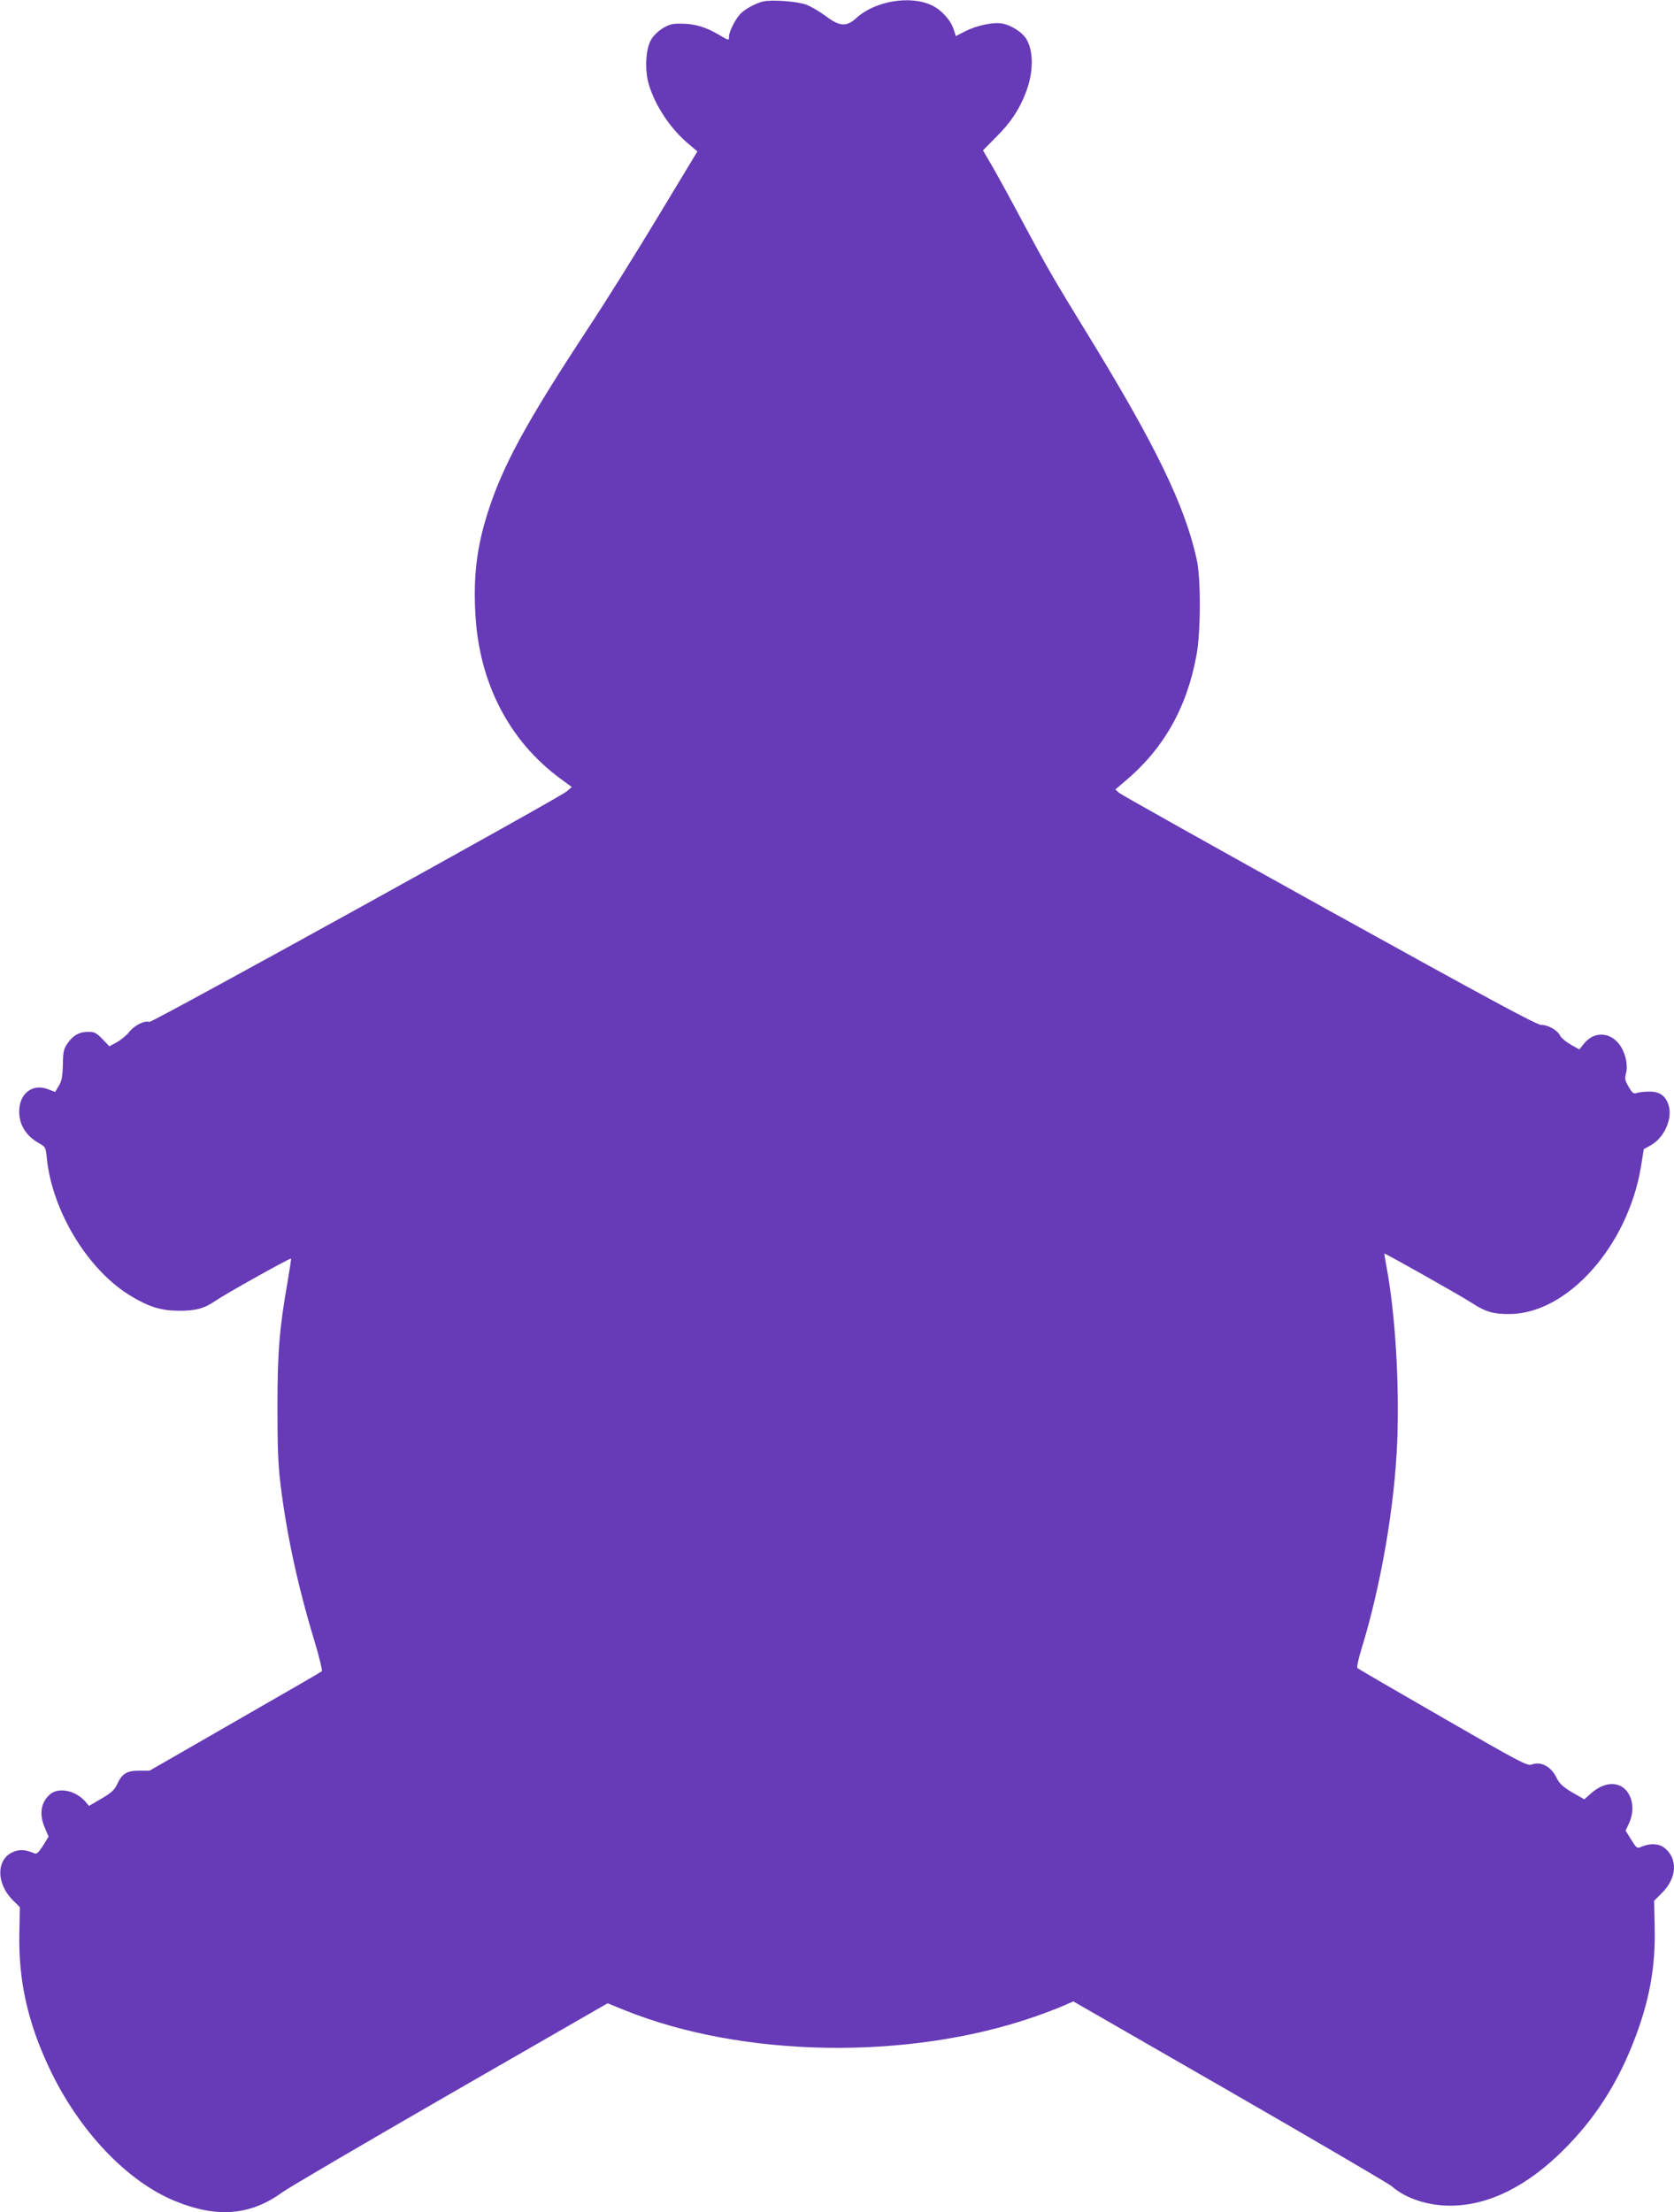
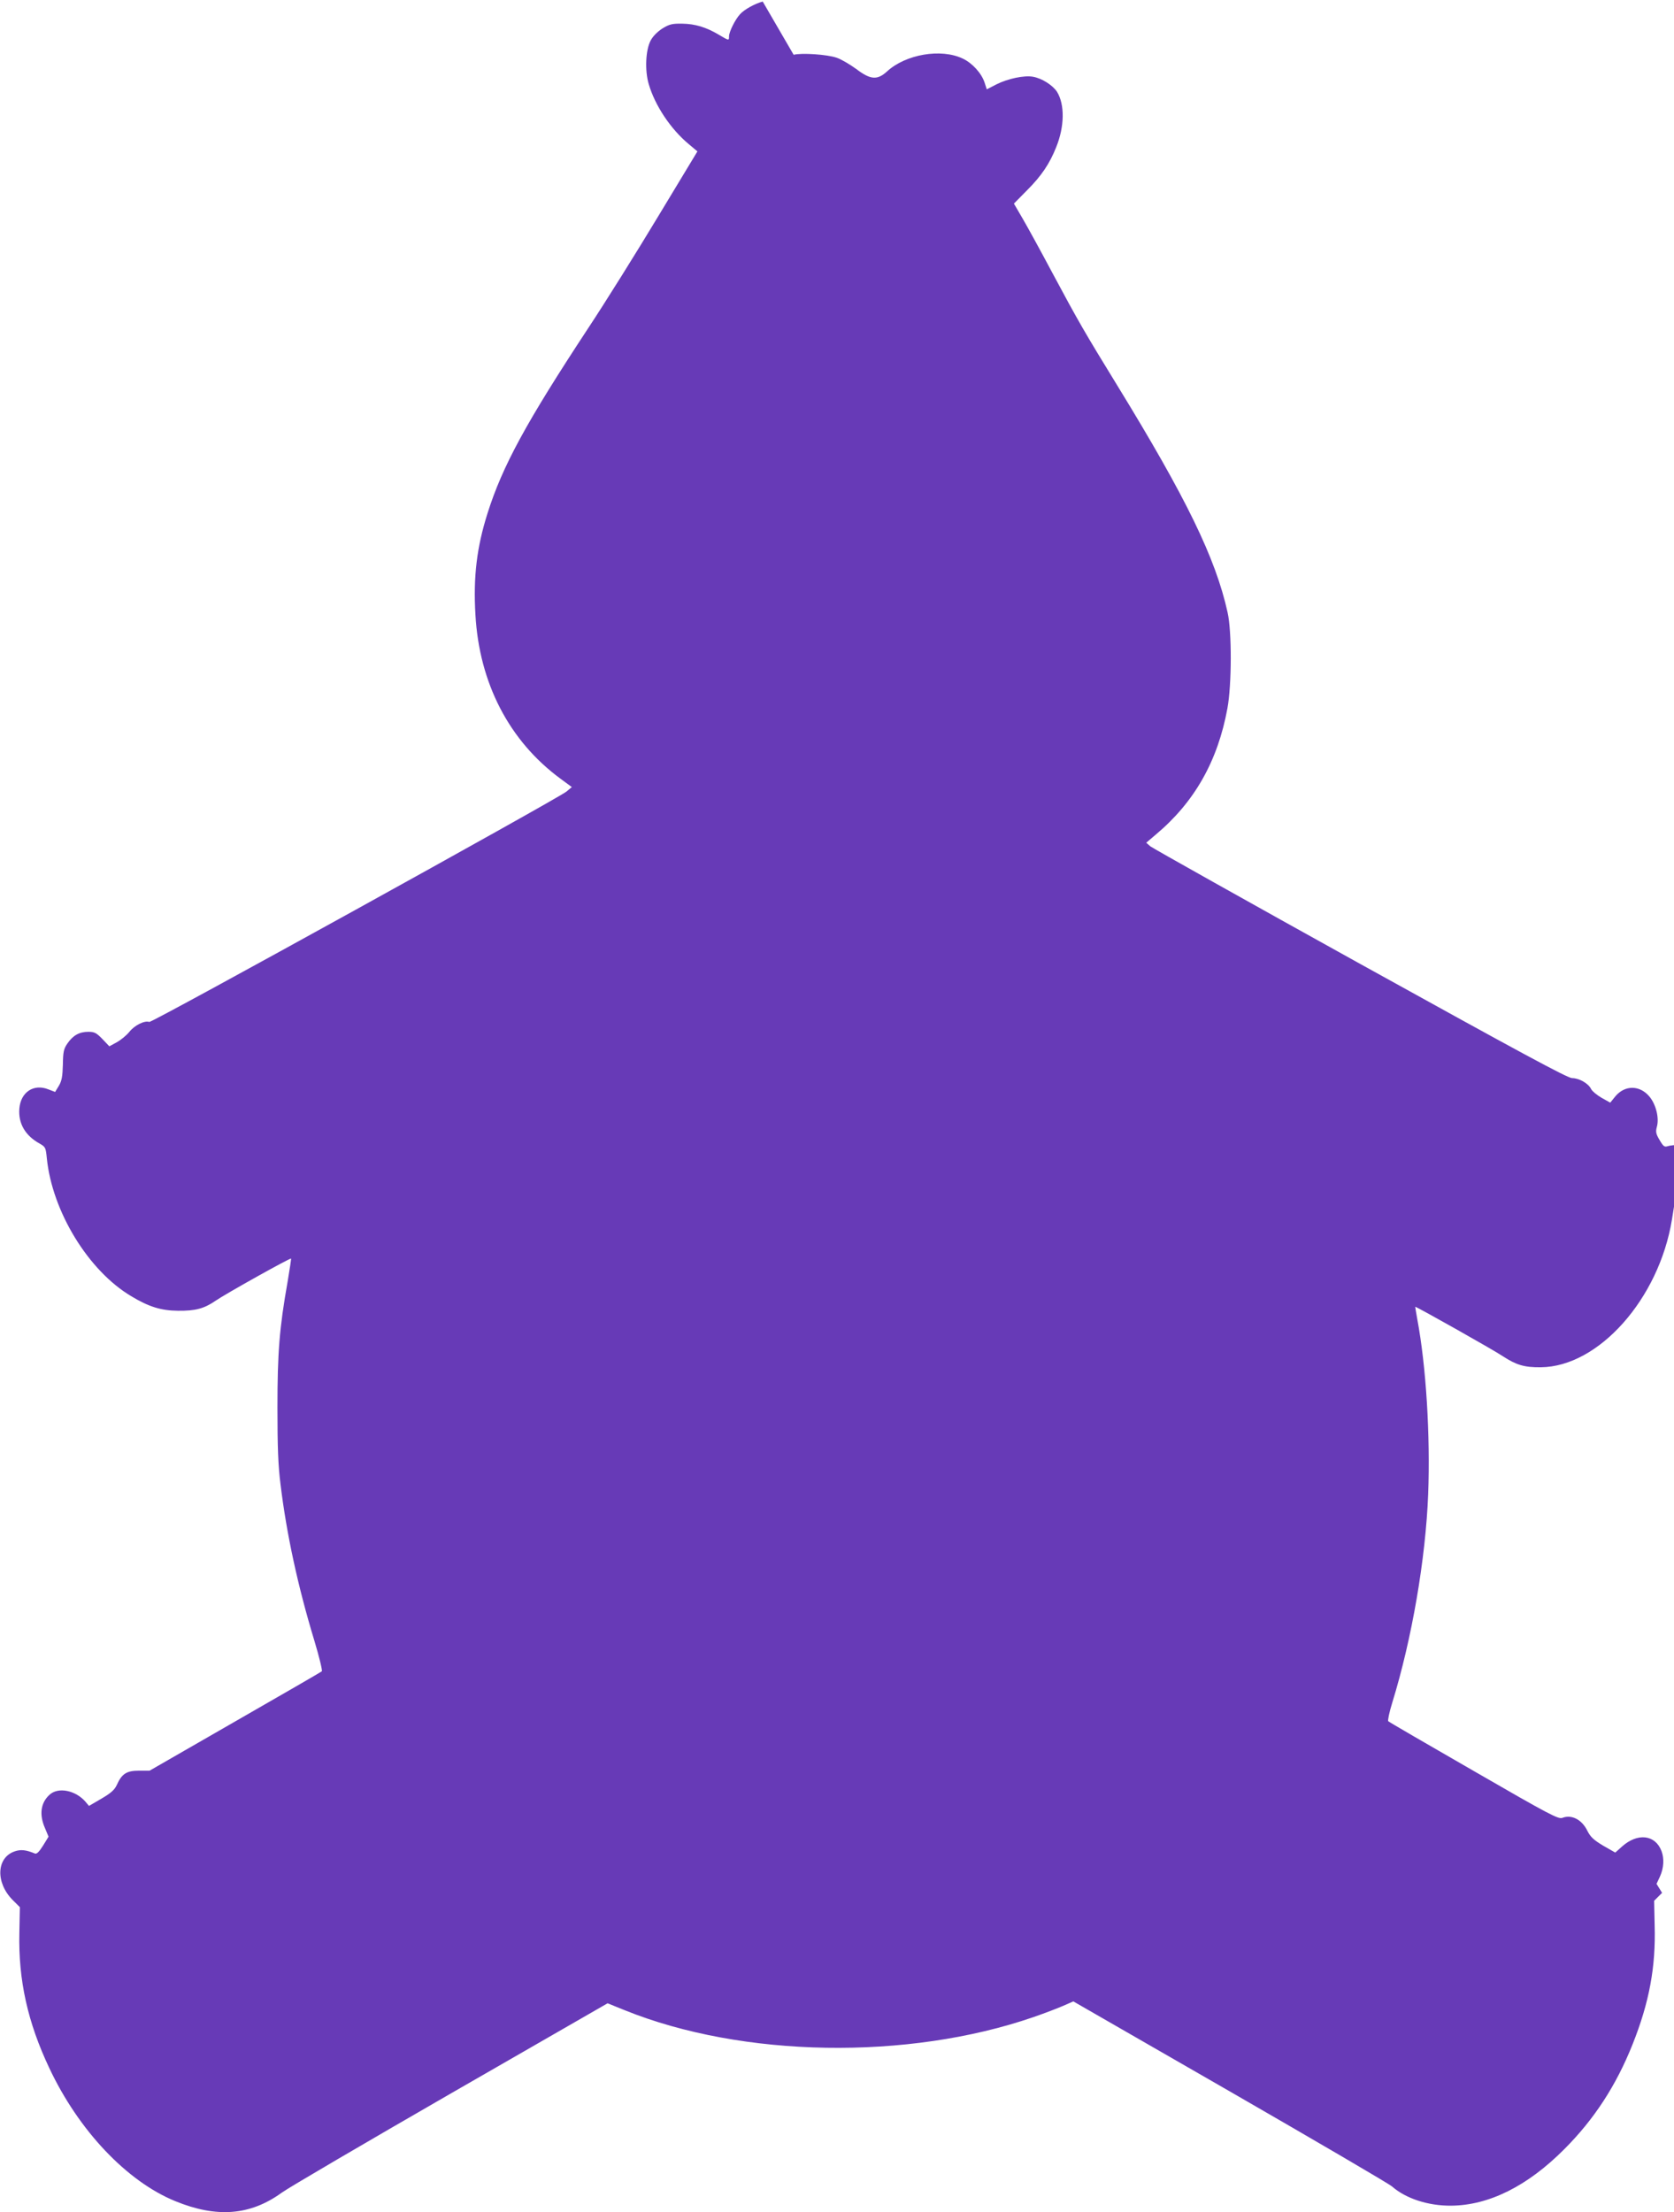
<svg xmlns="http://www.w3.org/2000/svg" version="1.0" width="969pt" height="1280pt" viewBox="0 0 969 1280" preserveAspectRatio="xMidYMid meet">
  <g transform="translate(0,1280) scale(0.1,-0.1)" fill="#673ab7" stroke="none">
-     <path d="M4415 12791 c-45 -12 -107 -46 -131 -73 -28 -30 -64 -102 -64 -128 0 -26 0 -26 -59 9 -74 44 -138 63 -212 64 -58 1 -74 -3 -115 -28 -29 -19 -55 -45 -68 -70 -29 -55 -34 -173 -11 -251 36 -124 127 -261 232 -348 l50 -42 -226 -374 c-124 -206 -307 -499 -407 -650 -358 -544 -495 -795 -582 -1070 -62 -196 -83 -367 -70 -586 22 -397 196 -732 493 -950 l65 -48 -31 -26 c-54 -43 -2400 -1339 -2415 -1333 -26 10 -85 -19 -115 -57 -17 -21 -50 -48 -74 -61 l-42 -23 -40 42 c-35 36 -46 42 -82 42 -52 0 -89 -21 -121 -68 -21 -30 -25 -48 -26 -121 -2 -68 -6 -94 -23 -123 l-22 -36 -39 15 c-85 34 -160 -16 -168 -111 -7 -86 34 -157 118 -203 33 -19 35 -23 41 -84 31 -309 241 -652 489 -799 101 -61 172 -83 270 -84 101 -1 151 12 218 58 56 39 432 249 437 244 1 -2 -8 -61 -20 -133 -48 -270 -59 -413 -59 -730 0 -228 4 -335 18 -445 35 -287 100 -588 196 -904 28 -93 47 -172 43 -176 -4 -4 -231 -135 -503 -291 l-494 -284 -62 0 c-71 0 -99 -18 -128 -83 -13 -28 -34 -47 -89 -79 l-72 -42 -20 24 c-58 67 -159 87 -209 40 -51 -47 -60 -115 -25 -194 l20 -48 -32 -52 c-24 -38 -37 -50 -48 -45 -51 21 -81 24 -116 12 -106 -36 -112 -181 -11 -282 l41 -41 -3 -150 c-6 -271 48 -516 173 -780 170 -362 450 -657 730 -771 240 -98 434 -83 617 50 40 29 481 287 979 574 l906 521 99 -40 c681 -275 1638 -291 2366 -40 64 22 142 52 174 66 l57 25 906 -521 c498 -287 921 -534 939 -550 80 -70 209 -112 342 -111 219 2 442 113 655 327 173 173 300 368 395 606 97 243 135 448 128 689 l-3 142 46 46 c87 87 92 199 13 261 -30 24 -83 27 -129 7 -30 -12 -30 -12 -63 40 l-32 52 20 43 c22 49 25 103 9 146 -36 96 -139 108 -230 26 l-38 -34 -70 40 c-55 33 -73 50 -91 85 -31 65 -91 97 -145 76 -23 -9 -73 17 -513 271 -268 154 -490 283 -495 288 -4 4 6 52 23 107 114 369 193 830 208 1206 13 339 -12 743 -63 1013 -7 39 -12 71 -12 72 4 3 452 -249 507 -286 78 -51 125 -65 220 -64 335 3 684 396 759 854 l16 100 40 22 c77 43 126 150 105 228 -16 57 -52 84 -113 83 -29 0 -61 -4 -73 -8 -18 -6 -25 -1 -46 35 -22 37 -24 48 -16 78 14 50 -5 128 -43 174 -56 67 -142 68 -198 1 l-29 -36 -50 28 c-28 16 -55 39 -61 51 -15 32 -69 63 -110 63 -26 0 -307 152 -1225 660 -655 363 -1202 670 -1216 681 l-24 21 54 46 c225 188 360 426 416 732 25 135 26 444 1 554 -69 314 -240 664 -637 1311 -189 308 -226 371 -380 659 -67 126 -144 266 -171 312 l-49 84 77 78 c82 82 130 153 168 249 48 119 50 245 5 319 -25 39 -88 79 -140 88 -51 9 -145 -11 -211 -44 l-56 -29 -13 40 c-18 54 -71 112 -126 138 -126 60 -330 25 -438 -74 -57 -52 -96 -49 -179 14 -36 26 -86 56 -113 65 -55 19 -203 29 -249 17z" />
+     <path d="M4415 12791 c-45 -12 -107 -46 -131 -73 -28 -30 -64 -102 -64 -128 0 -26 0 -26 -59 9 -74 44 -138 63 -212 64 -58 1 -74 -3 -115 -28 -29 -19 -55 -45 -68 -70 -29 -55 -34 -173 -11 -251 36 -124 127 -261 232 -348 l50 -42 -226 -374 c-124 -206 -307 -499 -407 -650 -358 -544 -495 -795 -582 -1070 -62 -196 -83 -367 -70 -586 22 -397 196 -732 493 -950 l65 -48 -31 -26 c-54 -43 -2400 -1339 -2415 -1333 -26 10 -85 -19 -115 -57 -17 -21 -50 -48 -74 -61 l-42 -23 -40 42 c-35 36 -46 42 -82 42 -52 0 -89 -21 -121 -68 -21 -30 -25 -48 -26 -121 -2 -68 -6 -94 -23 -123 l-22 -36 -39 15 c-85 34 -160 -16 -168 -111 -7 -86 34 -157 118 -203 33 -19 35 -23 41 -84 31 -309 241 -652 489 -799 101 -61 172 -83 270 -84 101 -1 151 12 218 58 56 39 432 249 437 244 1 -2 -8 -61 -20 -133 -48 -270 -59 -413 -59 -730 0 -228 4 -335 18 -445 35 -287 100 -588 196 -904 28 -93 47 -172 43 -176 -4 -4 -231 -135 -503 -291 l-494 -284 -62 0 c-71 0 -99 -18 -128 -83 -13 -28 -34 -47 -89 -79 l-72 -42 -20 24 c-58 67 -159 87 -209 40 -51 -47 -60 -115 -25 -194 l20 -48 -32 -52 c-24 -38 -37 -50 -48 -45 -51 21 -81 24 -116 12 -106 -36 -112 -181 -11 -282 l41 -41 -3 -150 c-6 -271 48 -516 173 -780 170 -362 450 -657 730 -771 240 -98 434 -83 617 50 40 29 481 287 979 574 l906 521 99 -40 c681 -275 1638 -291 2366 -40 64 22 142 52 174 66 l57 25 906 -521 c498 -287 921 -534 939 -550 80 -70 209 -112 342 -111 219 2 442 113 655 327 173 173 300 368 395 606 97 243 135 448 128 689 l-3 142 46 46 l-32 52 20 43 c22 49 25 103 9 146 -36 96 -139 108 -230 26 l-38 -34 -70 40 c-55 33 -73 50 -91 85 -31 65 -91 97 -145 76 -23 -9 -73 17 -513 271 -268 154 -490 283 -495 288 -4 4 6 52 23 107 114 369 193 830 208 1206 13 339 -12 743 -63 1013 -7 39 -12 71 -12 72 4 3 452 -249 507 -286 78 -51 125 -65 220 -64 335 3 684 396 759 854 l16 100 40 22 c77 43 126 150 105 228 -16 57 -52 84 -113 83 -29 0 -61 -4 -73 -8 -18 -6 -25 -1 -46 35 -22 37 -24 48 -16 78 14 50 -5 128 -43 174 -56 67 -142 68 -198 1 l-29 -36 -50 28 c-28 16 -55 39 -61 51 -15 32 -69 63 -110 63 -26 0 -307 152 -1225 660 -655 363 -1202 670 -1216 681 l-24 21 54 46 c225 188 360 426 416 732 25 135 26 444 1 554 -69 314 -240 664 -637 1311 -189 308 -226 371 -380 659 -67 126 -144 266 -171 312 l-49 84 77 78 c82 82 130 153 168 249 48 119 50 245 5 319 -25 39 -88 79 -140 88 -51 9 -145 -11 -211 -44 l-56 -29 -13 40 c-18 54 -71 112 -126 138 -126 60 -330 25 -438 -74 -57 -52 -96 -49 -179 14 -36 26 -86 56 -113 65 -55 19 -203 29 -249 17z" />
  </g>
</svg>